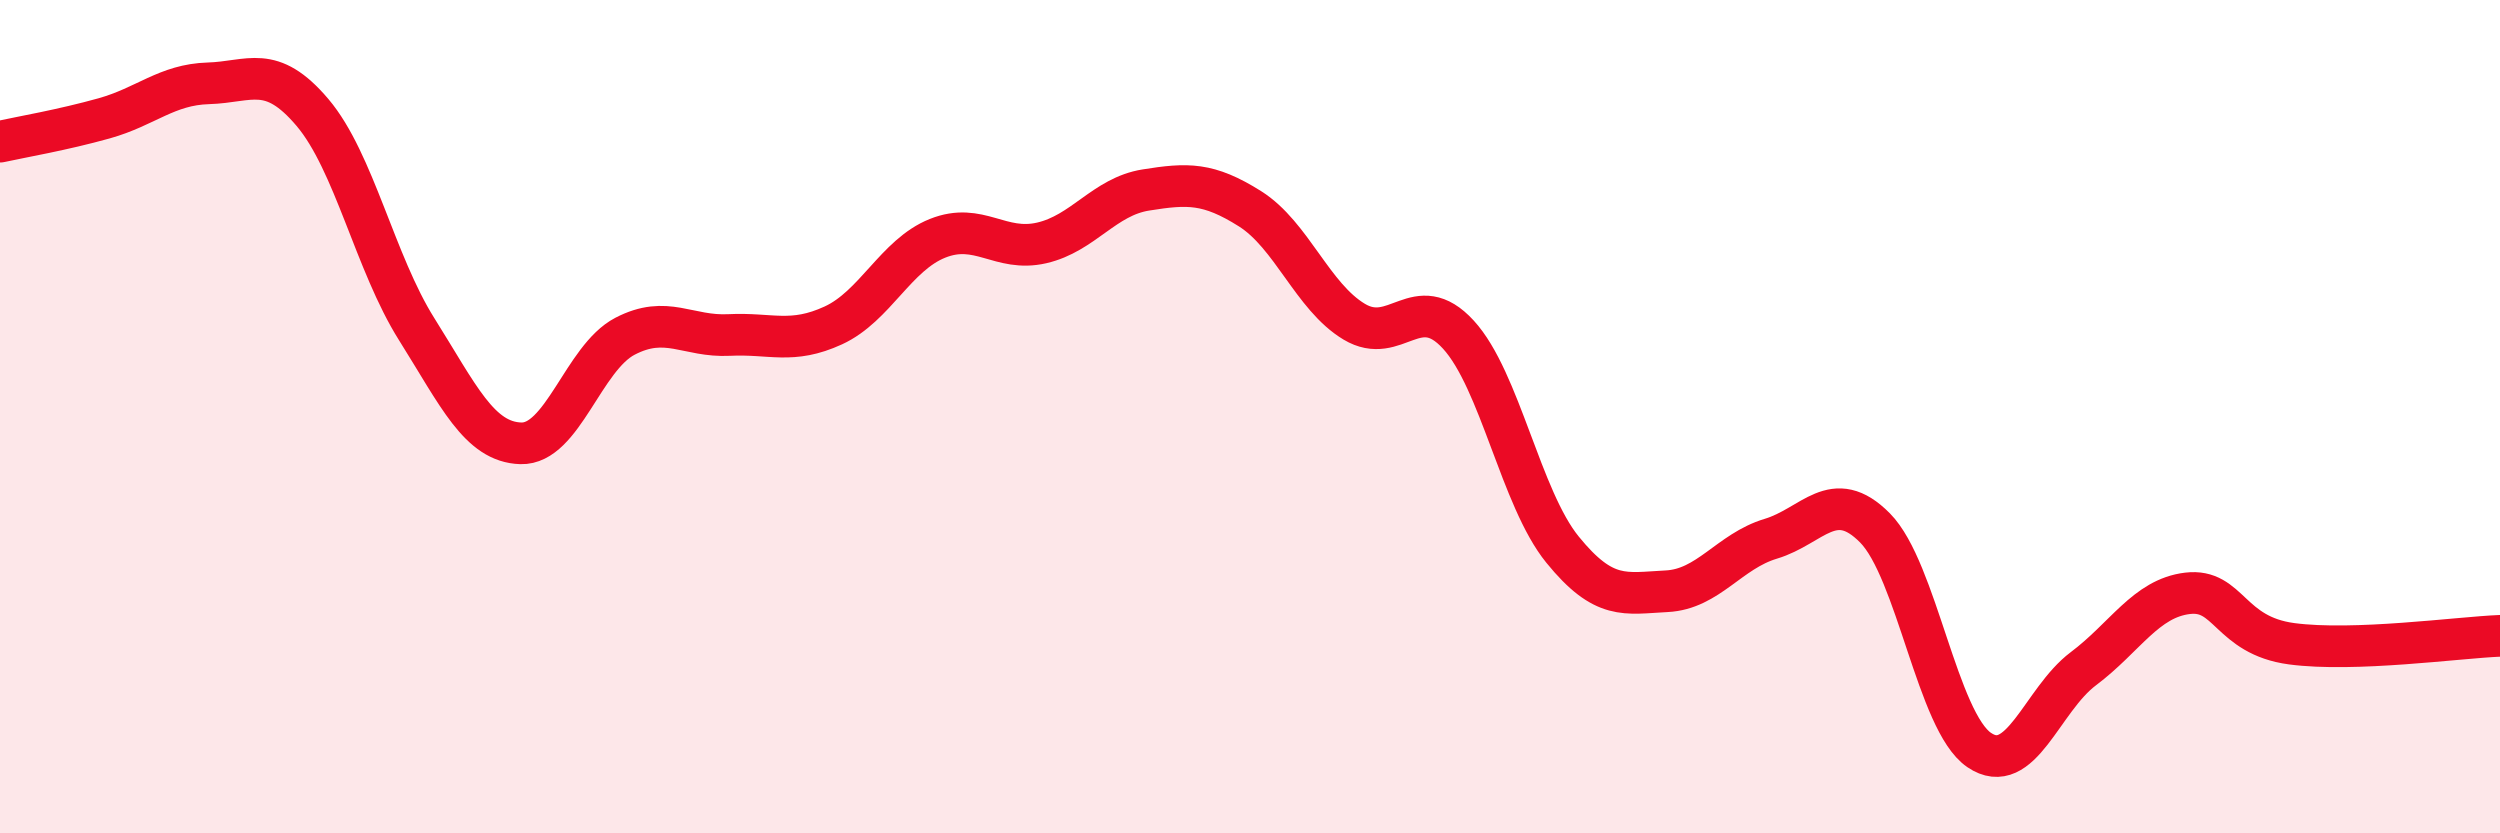
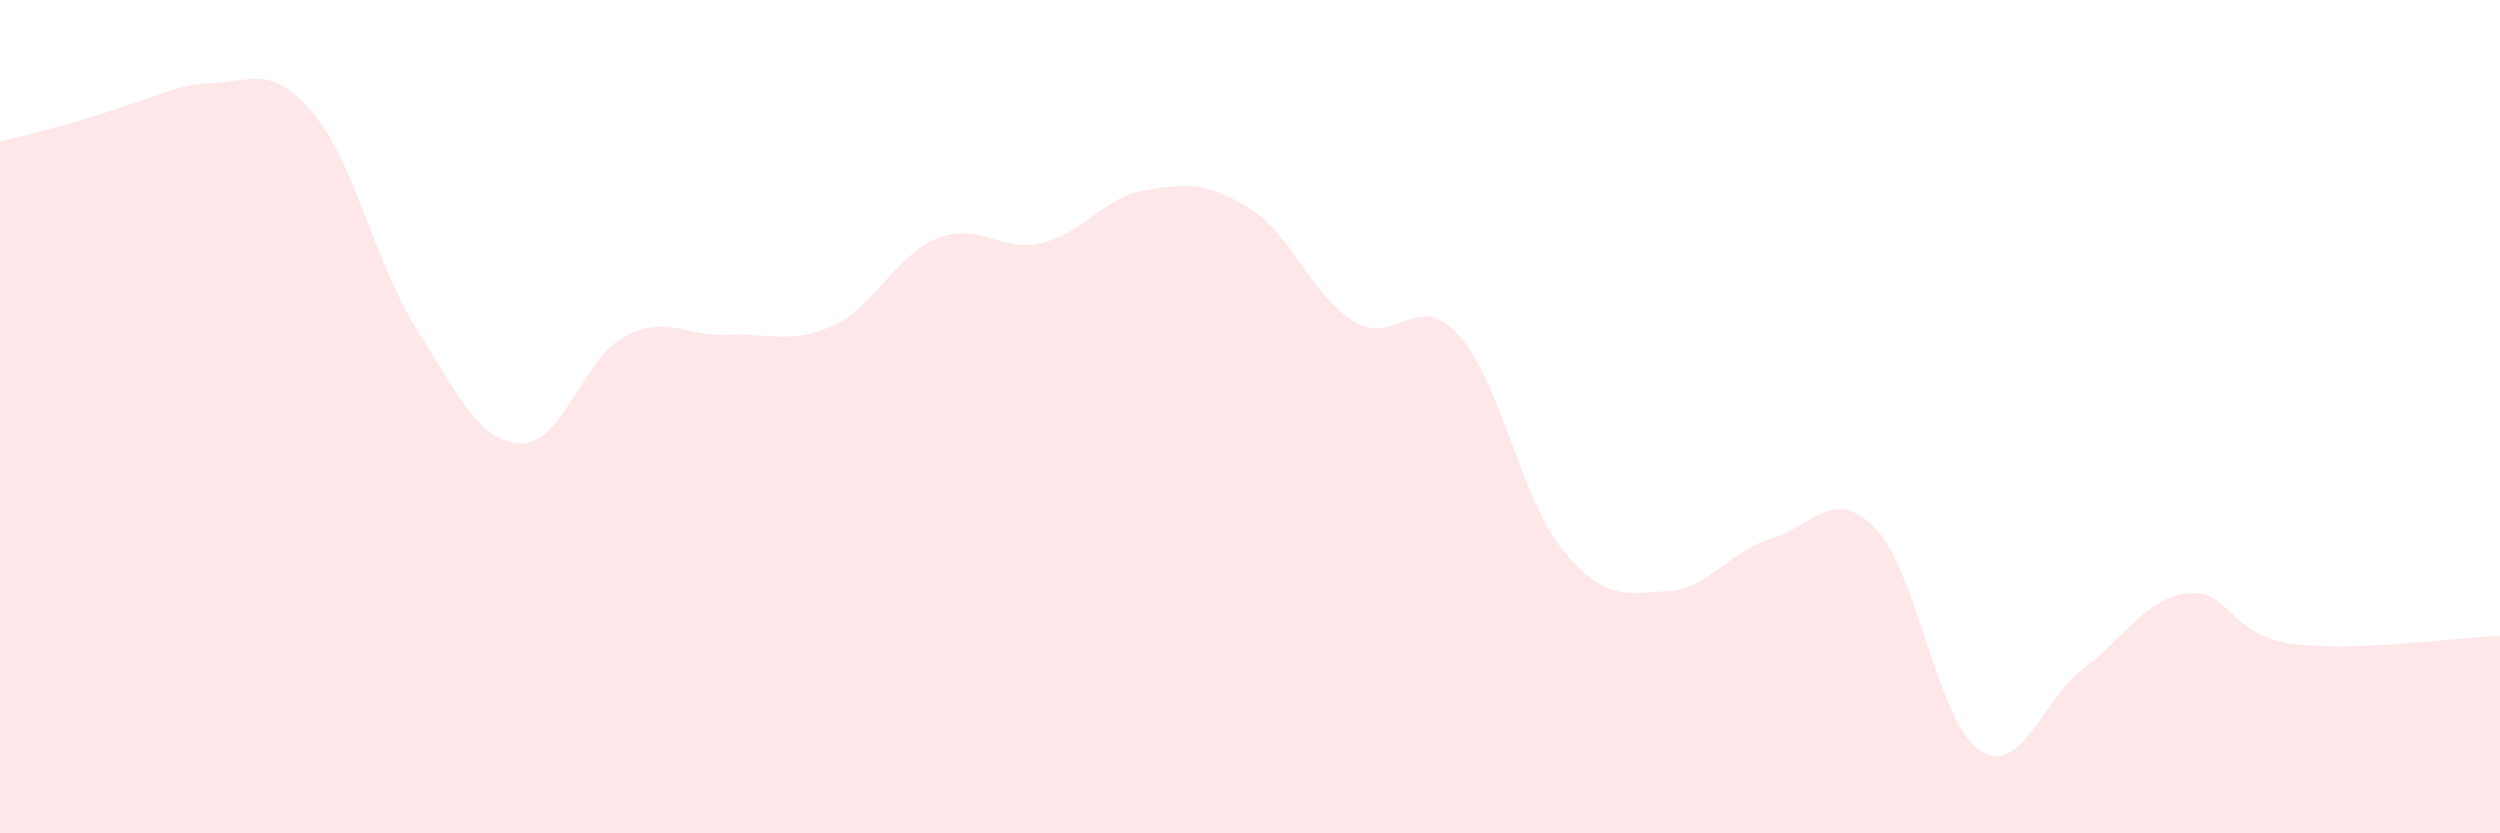
<svg xmlns="http://www.w3.org/2000/svg" width="60" height="20" viewBox="0 0 60 20">
-   <path d="M 0,3.4 C 0.5,3.29 1.5,3.12 2.5,2.84 C 3.5,2.56 4,2.03 5,2 C 6,1.97 6.5,1.52 7.5,2.7 C 8.5,3.88 9,6.31 10,7.9 C 11,9.49 11.5,10.61 12.5,10.64 C 13.5,10.67 14,8.59 15,8.07 C 16,7.55 16.5,8.09 17.5,8.04 C 18.5,7.99 19,8.27 20,7.81 C 21,7.35 21.5,6.12 22.5,5.72 C 23.5,5.32 24,6.06 25,5.83 C 26,5.6 26.5,4.72 27.5,4.56 C 28.5,4.4 29,4.38 30,5.01 C 31,5.64 31.5,7.12 32.5,7.72 C 33.5,8.32 34,6.94 35,8.03 C 36,9.12 36.5,11.96 37.5,13.19 C 38.5,14.42 39,14.24 40,14.19 C 41,14.14 41.5,13.23 42.5,12.93 C 43.5,12.63 44,11.66 45,12.67 C 46,13.68 46.5,17.32 47.5,18 C 48.5,18.68 49,16.8 50,16.05 C 51,15.3 51.5,14.36 52.5,14.24 C 53.5,14.12 53.5,15.25 55,15.45 C 56.5,15.65 59,15.3 60,15.26L60 20L0 20Z" fill="#EB0A25" opacity="0.1" stroke-linecap="round" stroke-linejoin="round" />
-   <path d="M 0,3.4 C 0.5,3.29 1.5,3.12 2.5,2.84 C 3.5,2.56 4,2.03 5,2 C 6,1.97 6.5,1.52 7.5,2.7 C 8.5,3.88 9,6.31 10,7.9 C 11,9.49 11.5,10.61 12.5,10.64 C 13.5,10.67 14,8.59 15,8.07 C 16,7.55 16.5,8.09 17.5,8.04 C 18.5,7.99 19,8.27 20,7.81 C 21,7.35 21.5,6.12 22.5,5.72 C 23.5,5.32 24,6.06 25,5.83 C 26,5.6 26.5,4.72 27.5,4.56 C 28.5,4.4 29,4.38 30,5.01 C 31,5.64 31.5,7.12 32.5,7.72 C 33.5,8.32 34,6.94 35,8.03 C 36,9.12 36.5,11.96 37.5,13.19 C 38.5,14.42 39,14.24 40,14.19 C 41,14.14 41.5,13.23 42.5,12.93 C 43.5,12.63 44,11.66 45,12.67 C 46,13.68 46.5,17.32 47.5,18 C 48.5,18.68 49,16.8 50,16.05 C 51,15.3 51.5,14.36 52.5,14.24 C 53.5,14.12 53.5,15.25 55,15.45 C 56.5,15.65 59,15.3 60,15.26" stroke="#EB0A25" stroke-width="1" fill="none" stroke-linecap="round" stroke-linejoin="round" />
+   <path d="M 0,3.4 C 3.5,2.56 4,2.03 5,2 C 6,1.97 6.5,1.52 7.5,2.7 C 8.5,3.88 9,6.31 10,7.9 C 11,9.49 11.5,10.61 12.5,10.64 C 13.5,10.67 14,8.59 15,8.07 C 16,7.55 16.5,8.09 17.5,8.04 C 18.5,7.99 19,8.27 20,7.81 C 21,7.35 21.5,6.12 22.5,5.72 C 23.5,5.32 24,6.06 25,5.83 C 26,5.6 26.5,4.72 27.5,4.56 C 28.5,4.4 29,4.38 30,5.01 C 31,5.64 31.5,7.12 32.5,7.72 C 33.5,8.32 34,6.94 35,8.03 C 36,9.12 36.5,11.96 37.5,13.19 C 38.5,14.42 39,14.24 40,14.19 C 41,14.14 41.5,13.23 42.5,12.93 C 43.5,12.63 44,11.66 45,12.67 C 46,13.68 46.5,17.32 47.5,18 C 48.5,18.68 49,16.8 50,16.05 C 51,15.3 51.5,14.36 52.5,14.24 C 53.5,14.12 53.5,15.25 55,15.45 C 56.5,15.65 59,15.3 60,15.26L60 20L0 20Z" fill="#EB0A25" opacity="0.1" stroke-linecap="round" stroke-linejoin="round" />
</svg>